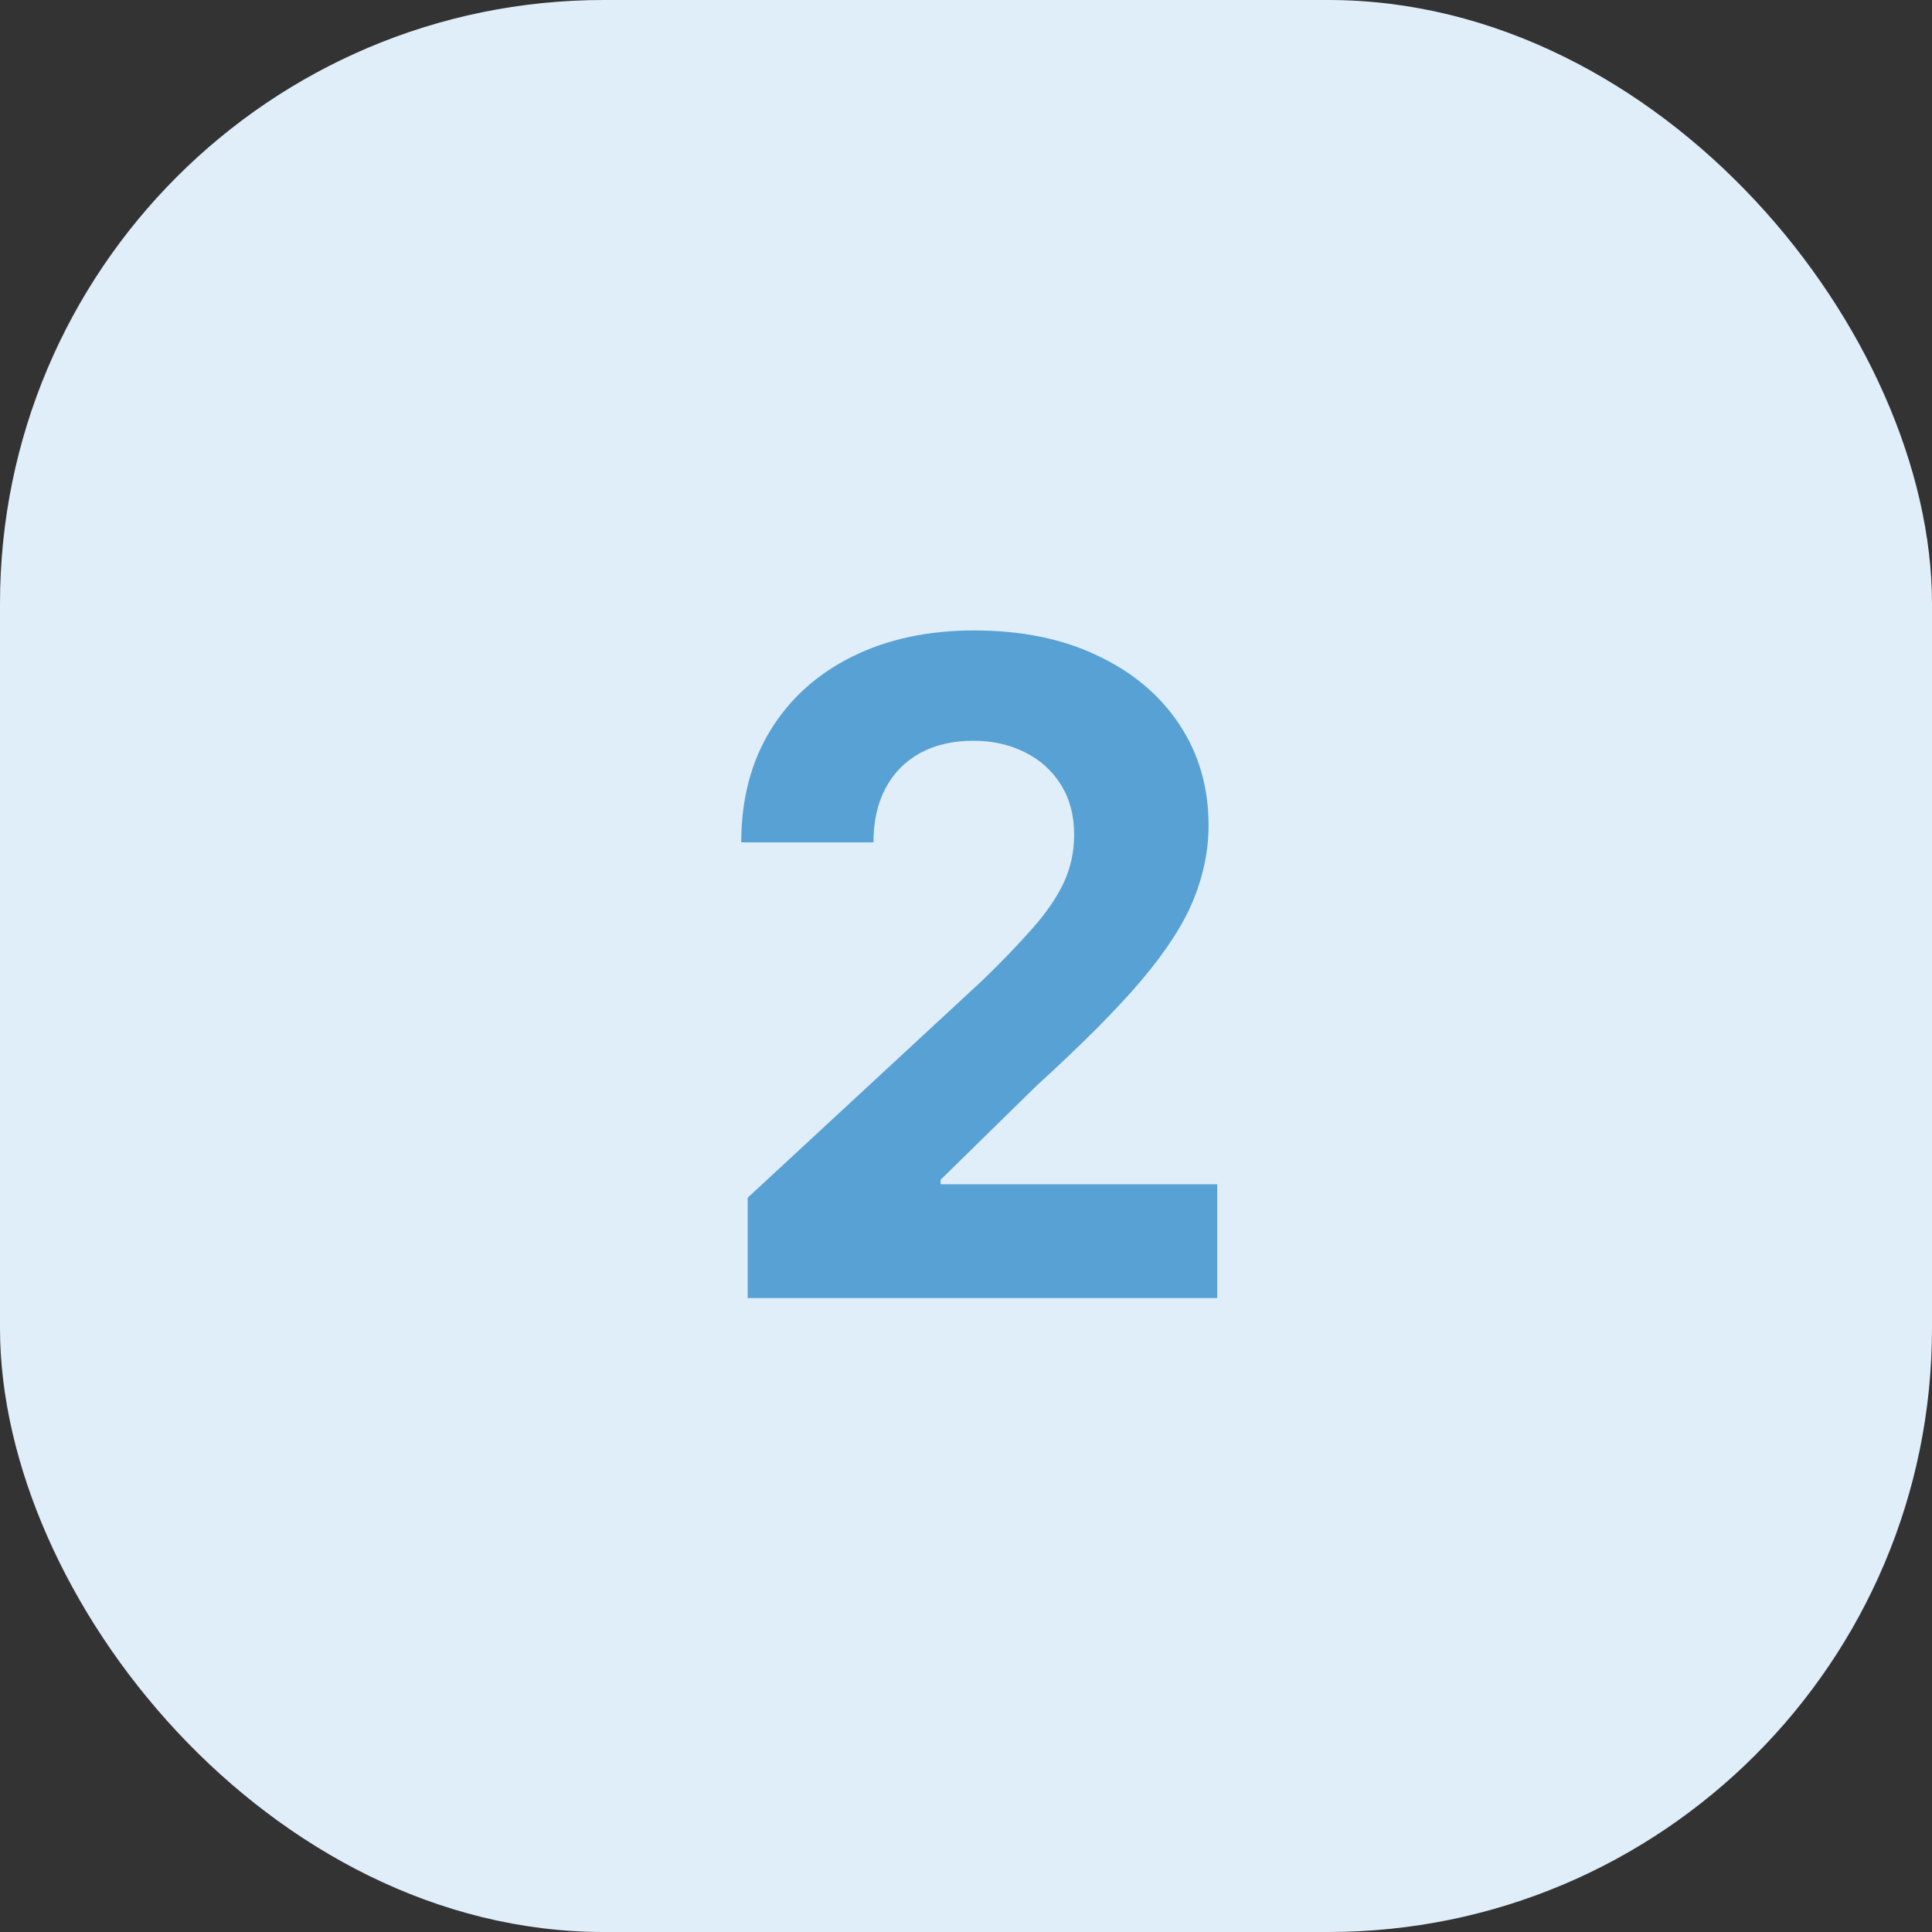
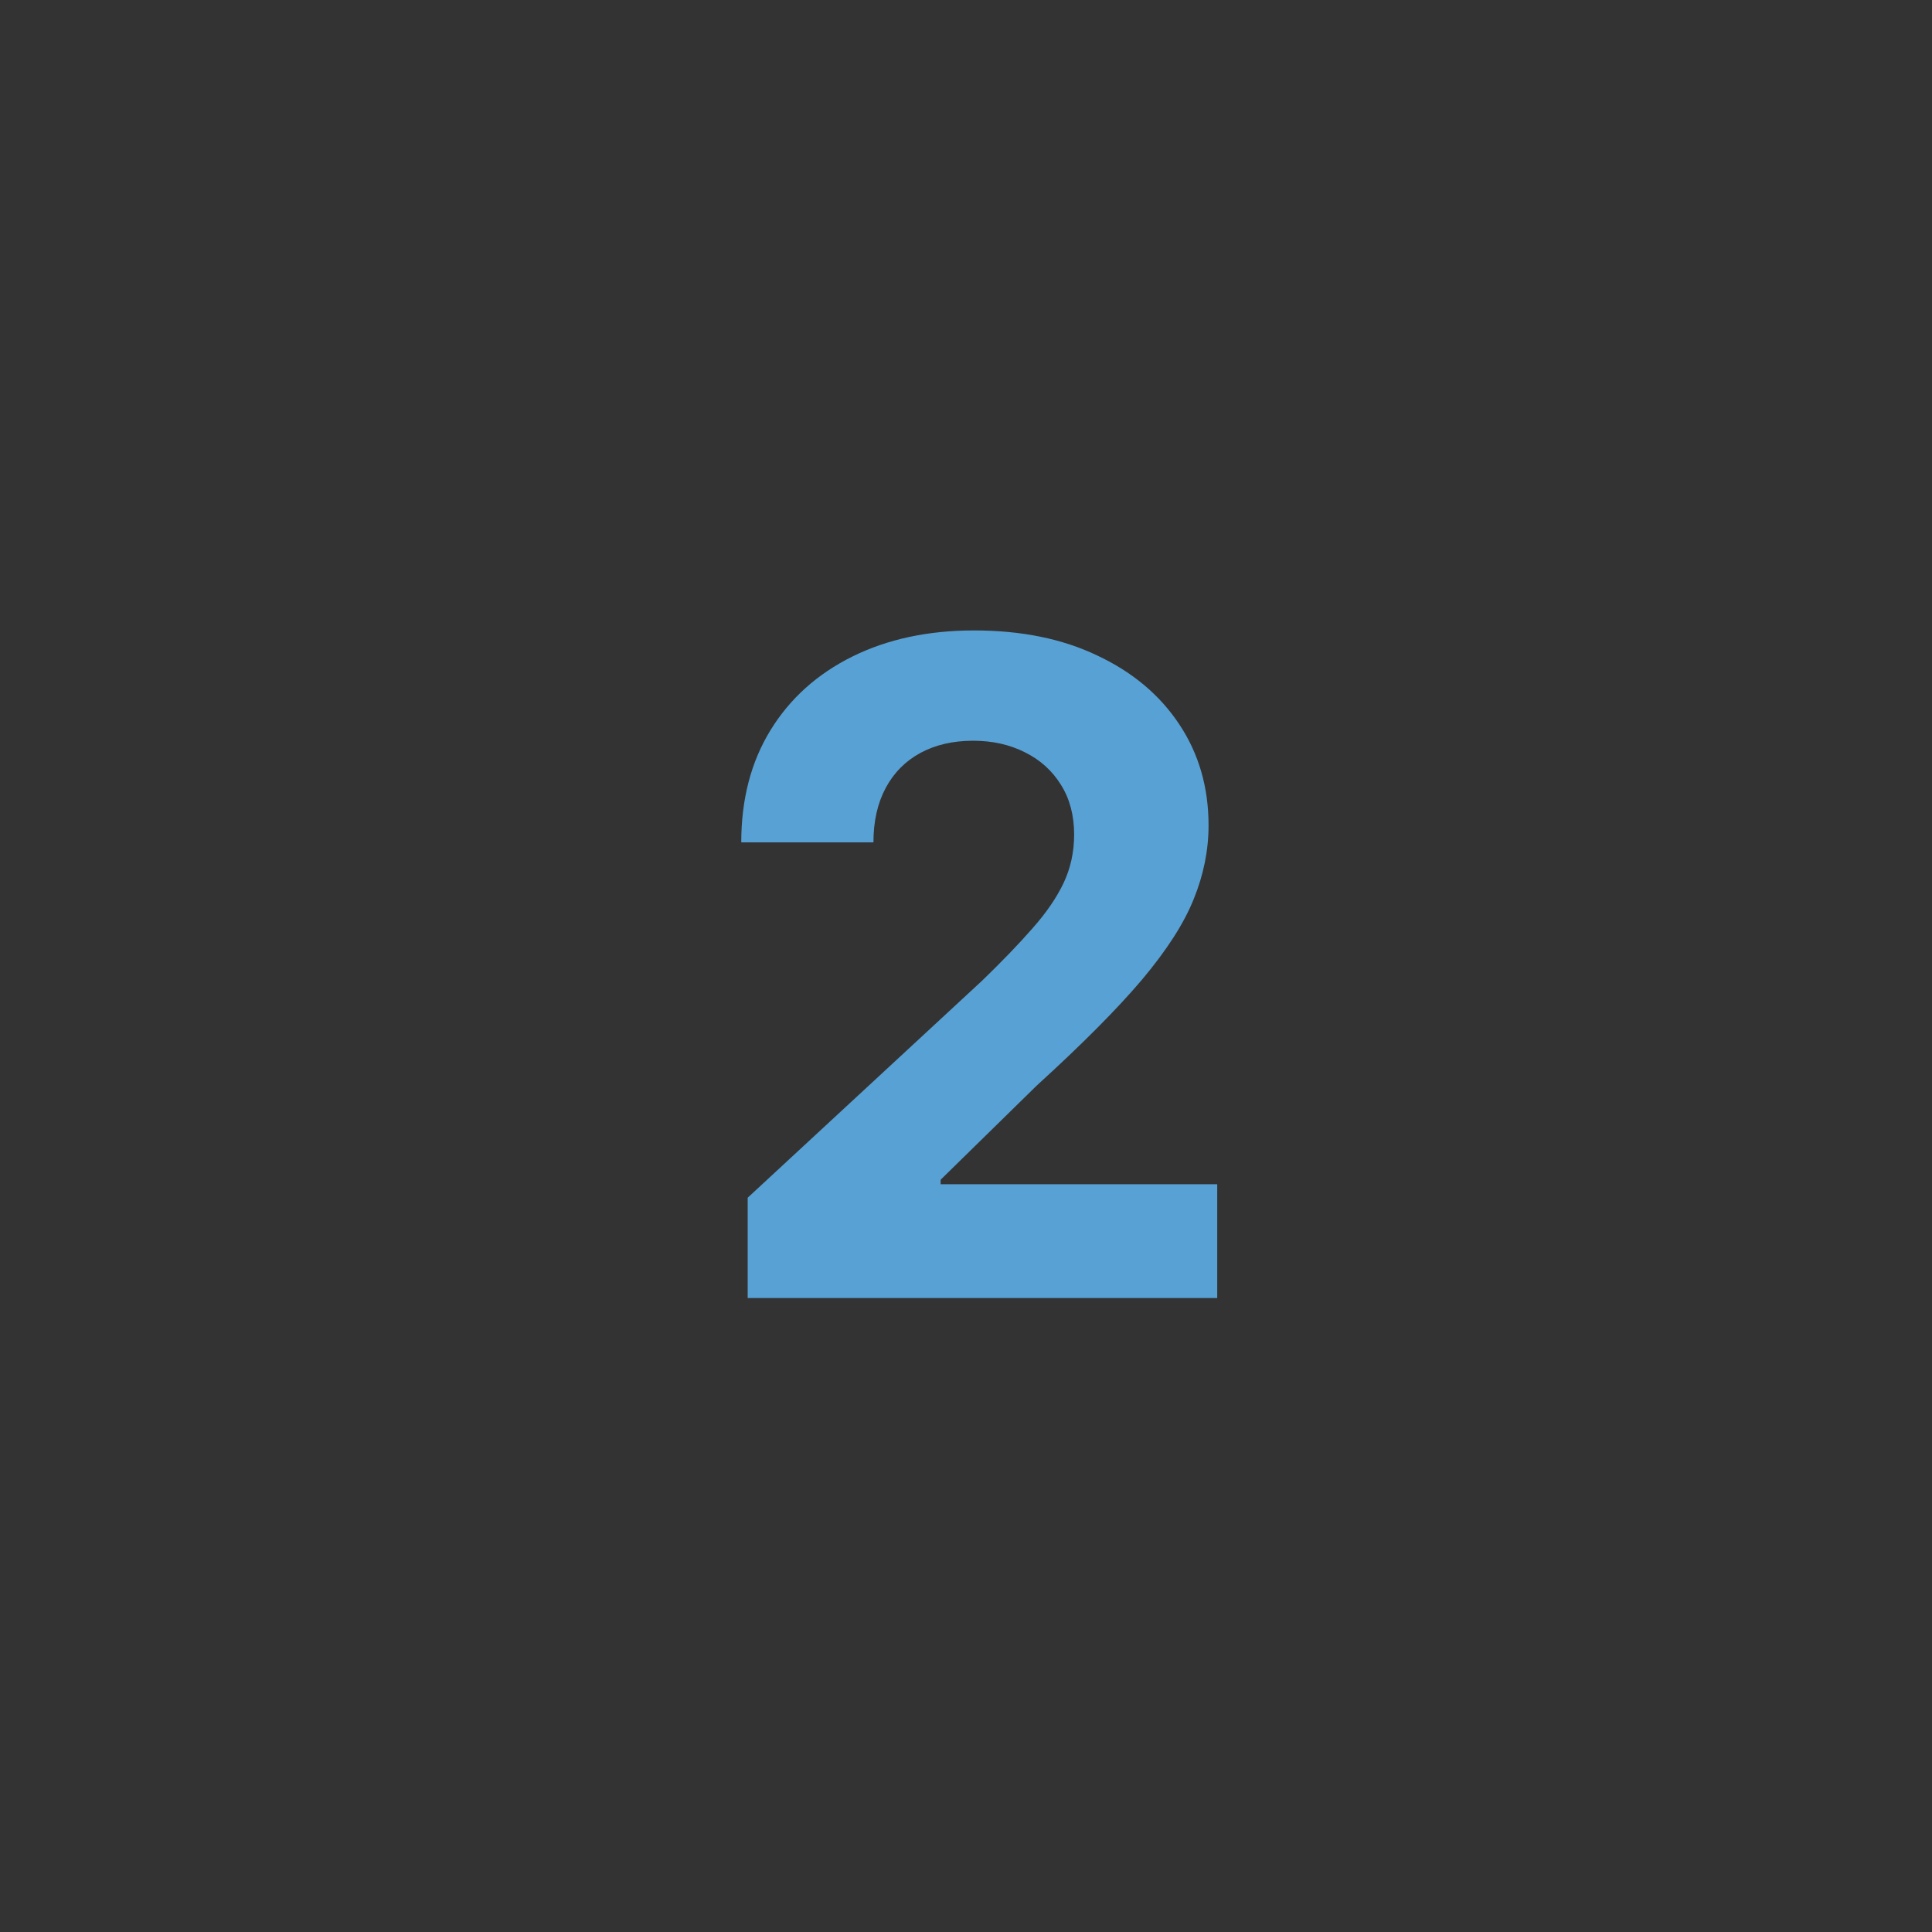
<svg xmlns="http://www.w3.org/2000/svg" width="64" height="64" viewBox="0 0 64 64" fill="none">
  <rect x="0" y="0" width="64" height="64" fill="#333333" stroke="none" />
-   <rect width="64" height="64" rx="20" fill="#E0EEFA" />
  <path d="M24.768 43V39.676L32.535 32.485C33.195 31.846 33.749 31.271 34.197 30.759C34.651 30.248 34.996 29.747 35.23 29.257C35.465 28.76 35.582 28.224 35.582 27.648C35.582 27.009 35.436 26.459 35.145 25.997C34.854 25.528 34.456 25.17 33.952 24.921C33.447 24.666 32.876 24.538 32.236 24.538C31.569 24.538 30.986 24.673 30.489 24.942C29.992 25.212 29.609 25.599 29.339 26.104C29.069 26.608 28.934 27.208 28.934 27.904H24.555C24.555 26.477 24.879 25.237 25.525 24.186C26.171 23.135 27.077 22.322 28.241 21.746C29.406 21.171 30.749 20.884 32.269 20.884C33.831 20.884 35.191 21.16 36.349 21.715C37.514 22.261 38.419 23.021 39.065 23.994C39.712 24.967 40.035 26.082 40.035 27.34C40.035 28.163 39.871 28.977 39.545 29.779C39.225 30.582 38.653 31.473 37.83 32.453C37.006 33.426 35.844 34.594 34.346 35.958L31.16 39.08V39.229H40.322V43H24.768Z" fill="#58A1D4" />
</svg>